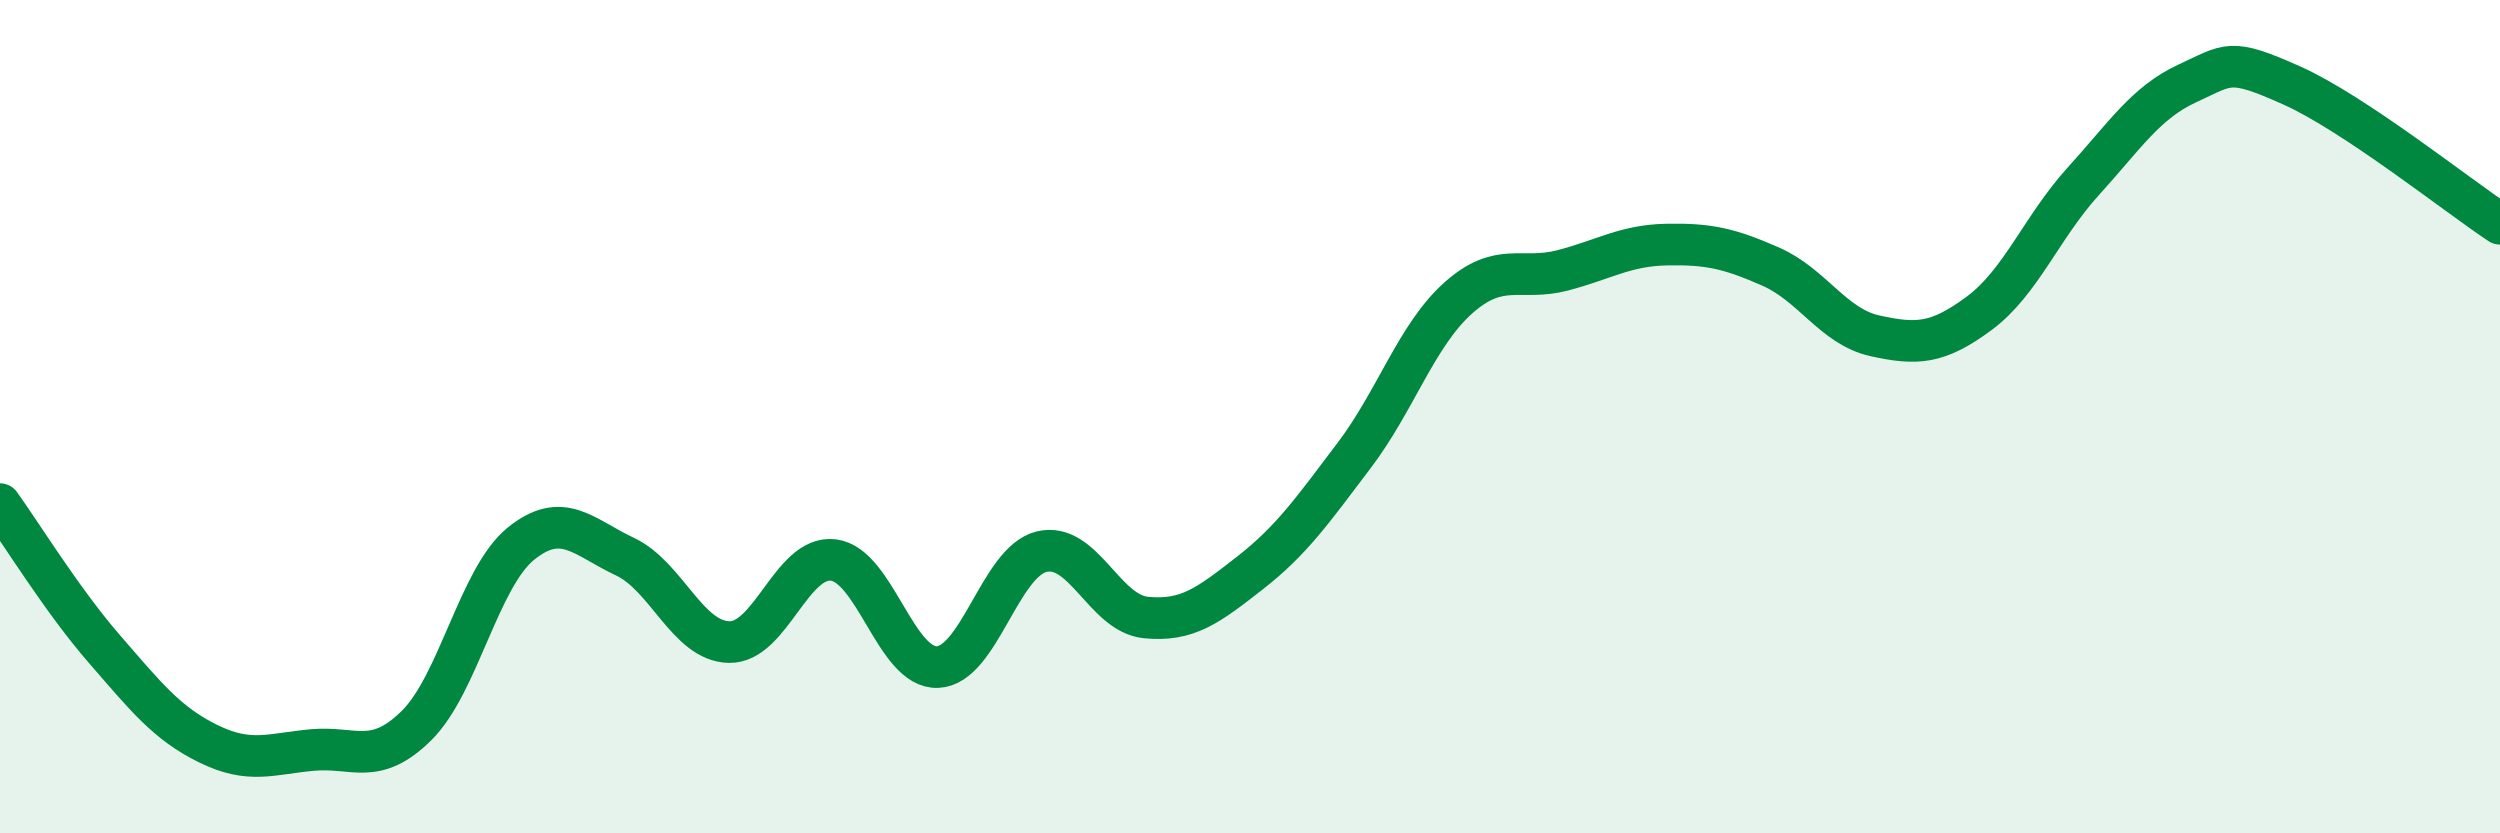
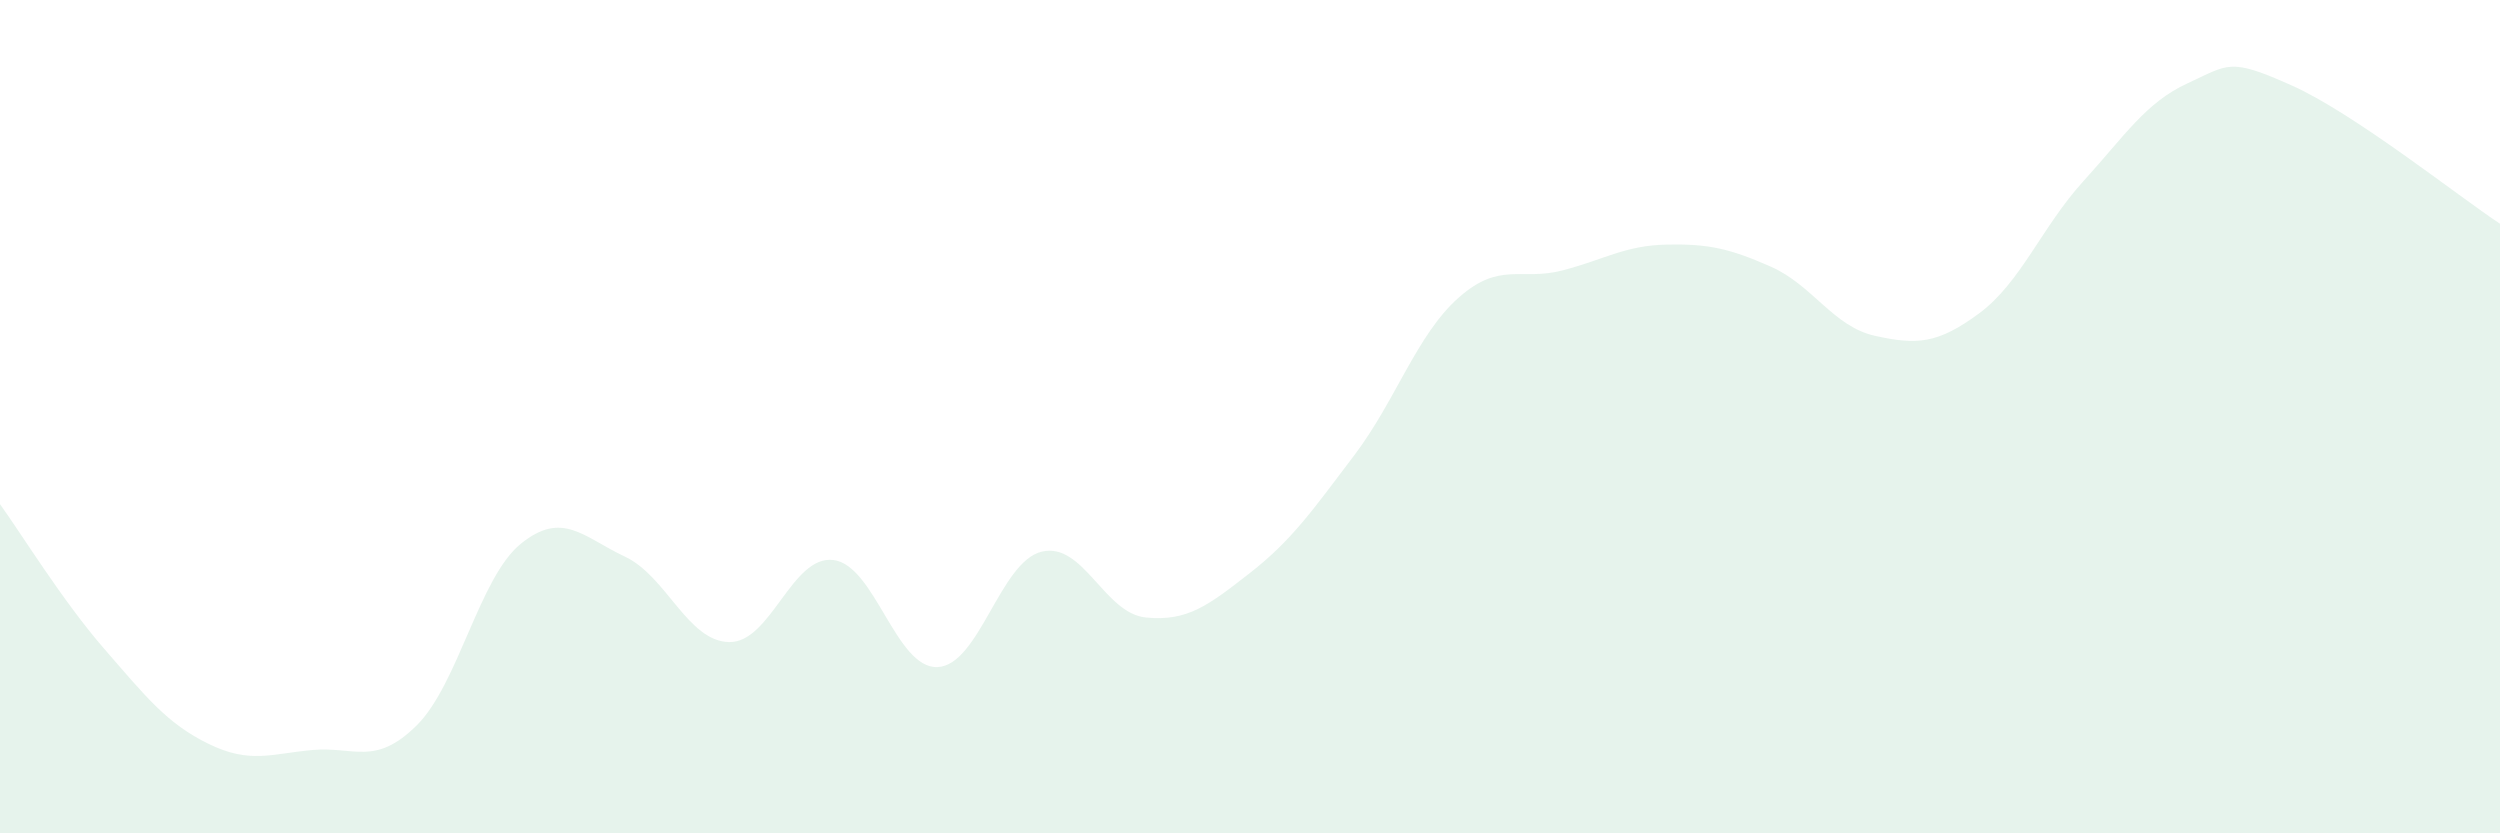
<svg xmlns="http://www.w3.org/2000/svg" width="60" height="20" viewBox="0 0 60 20">
  <path d="M 0,12.1 C 0.5,12.79 1.5,14.42 2.5,15.57 C 3.5,16.72 4,17.36 5,17.85 C 6,18.34 6.5,18.09 7.5,18 C 8.5,17.91 9,18.4 10,17.41 C 11,16.42 11.5,13.86 12.5,13.05 C 13.5,12.24 14,12.89 15,13.36 C 16,13.83 16.5,15.39 17.5,15.41 C 18.5,15.43 19,13.32 20,13.44 C 21,13.56 21.5,16.05 22.5,16.01 C 23.5,15.97 24,13.48 25,13.24 C 26,13 26.5,14.72 27.5,14.82 C 28.5,14.92 29,14.53 30,13.75 C 31,12.97 31.5,12.25 32.5,10.93 C 33.5,9.61 34,8.04 35,7.15 C 36,6.26 36.5,6.75 37.5,6.49 C 38.5,6.23 39,5.89 40,5.87 C 41,5.85 41.5,5.96 42.5,6.4 C 43.5,6.84 44,7.84 45,8.06 C 46,8.28 46.5,8.26 47.5,7.52 C 48.5,6.78 49,5.45 50,4.35 C 51,3.25 51.5,2.46 52.5,2 C 53.5,1.54 53.5,1.38 55,2.05 C 56.5,2.72 59,4.71 60,5.37L60 20L0 20Z" fill="#008740" opacity="0.1" stroke-linecap="round" stroke-linejoin="round" />
-   <path d="M 0,12.1 C 0.5,12.79 1.5,14.42 2.5,15.57 C 3.5,16.72 4,17.36 5,17.85 C 6,18.34 6.5,18.09 7.5,18 C 8.5,17.91 9,18.4 10,17.41 C 11,16.42 11.5,13.86 12.5,13.05 C 13.5,12.24 14,12.89 15,13.36 C 16,13.83 16.5,15.39 17.5,15.41 C 18.5,15.43 19,13.32 20,13.44 C 21,13.56 21.5,16.05 22.5,16.01 C 23.5,15.97 24,13.48 25,13.24 C 26,13 26.5,14.72 27.5,14.82 C 28.5,14.92 29,14.53 30,13.75 C 31,12.97 31.5,12.25 32.5,10.93 C 33.5,9.61 34,8.04 35,7.15 C 36,6.26 36.5,6.75 37.5,6.49 C 38.5,6.23 39,5.89 40,5.87 C 41,5.85 41.5,5.96 42.5,6.4 C 43.5,6.84 44,7.84 45,8.06 C 46,8.28 46.5,8.26 47.5,7.52 C 48.5,6.78 49,5.45 50,4.35 C 51,3.25 51.5,2.46 52.5,2 C 53.5,1.54 53.5,1.38 55,2.05 C 56.5,2.72 59,4.71 60,5.37" stroke="#008740" stroke-width="1" fill="none" stroke-linecap="round" stroke-linejoin="round" />
</svg>